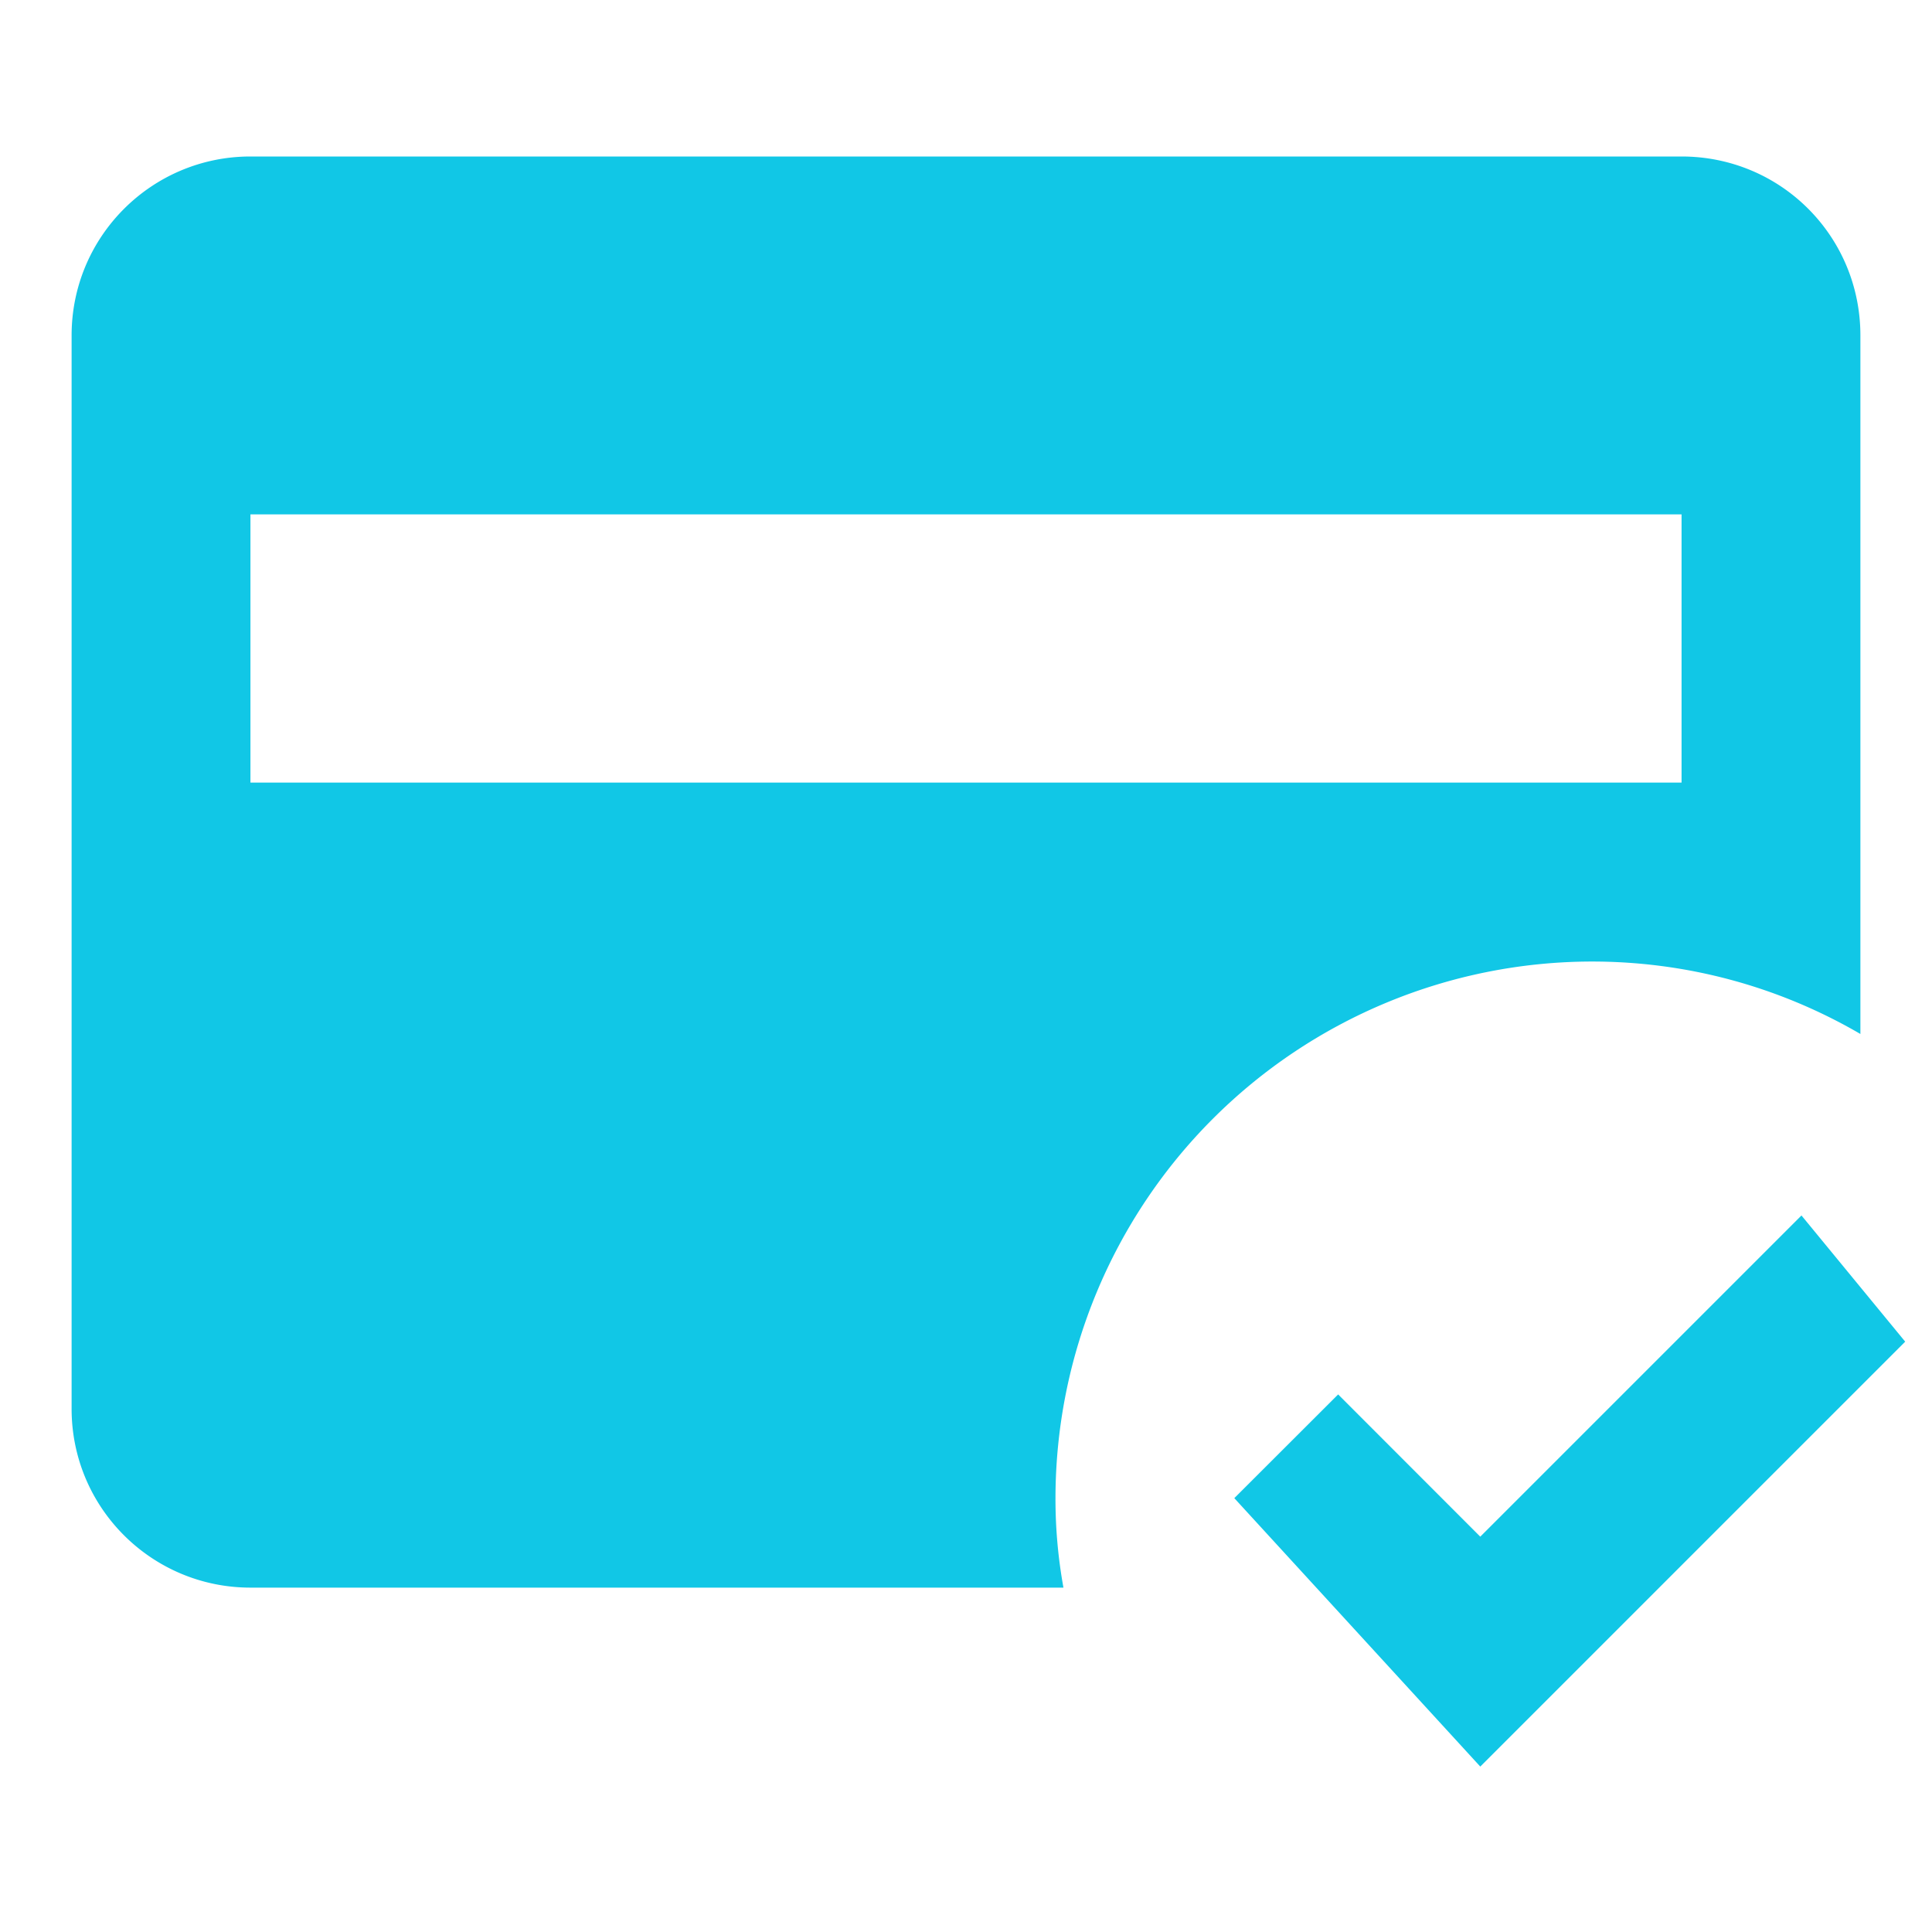
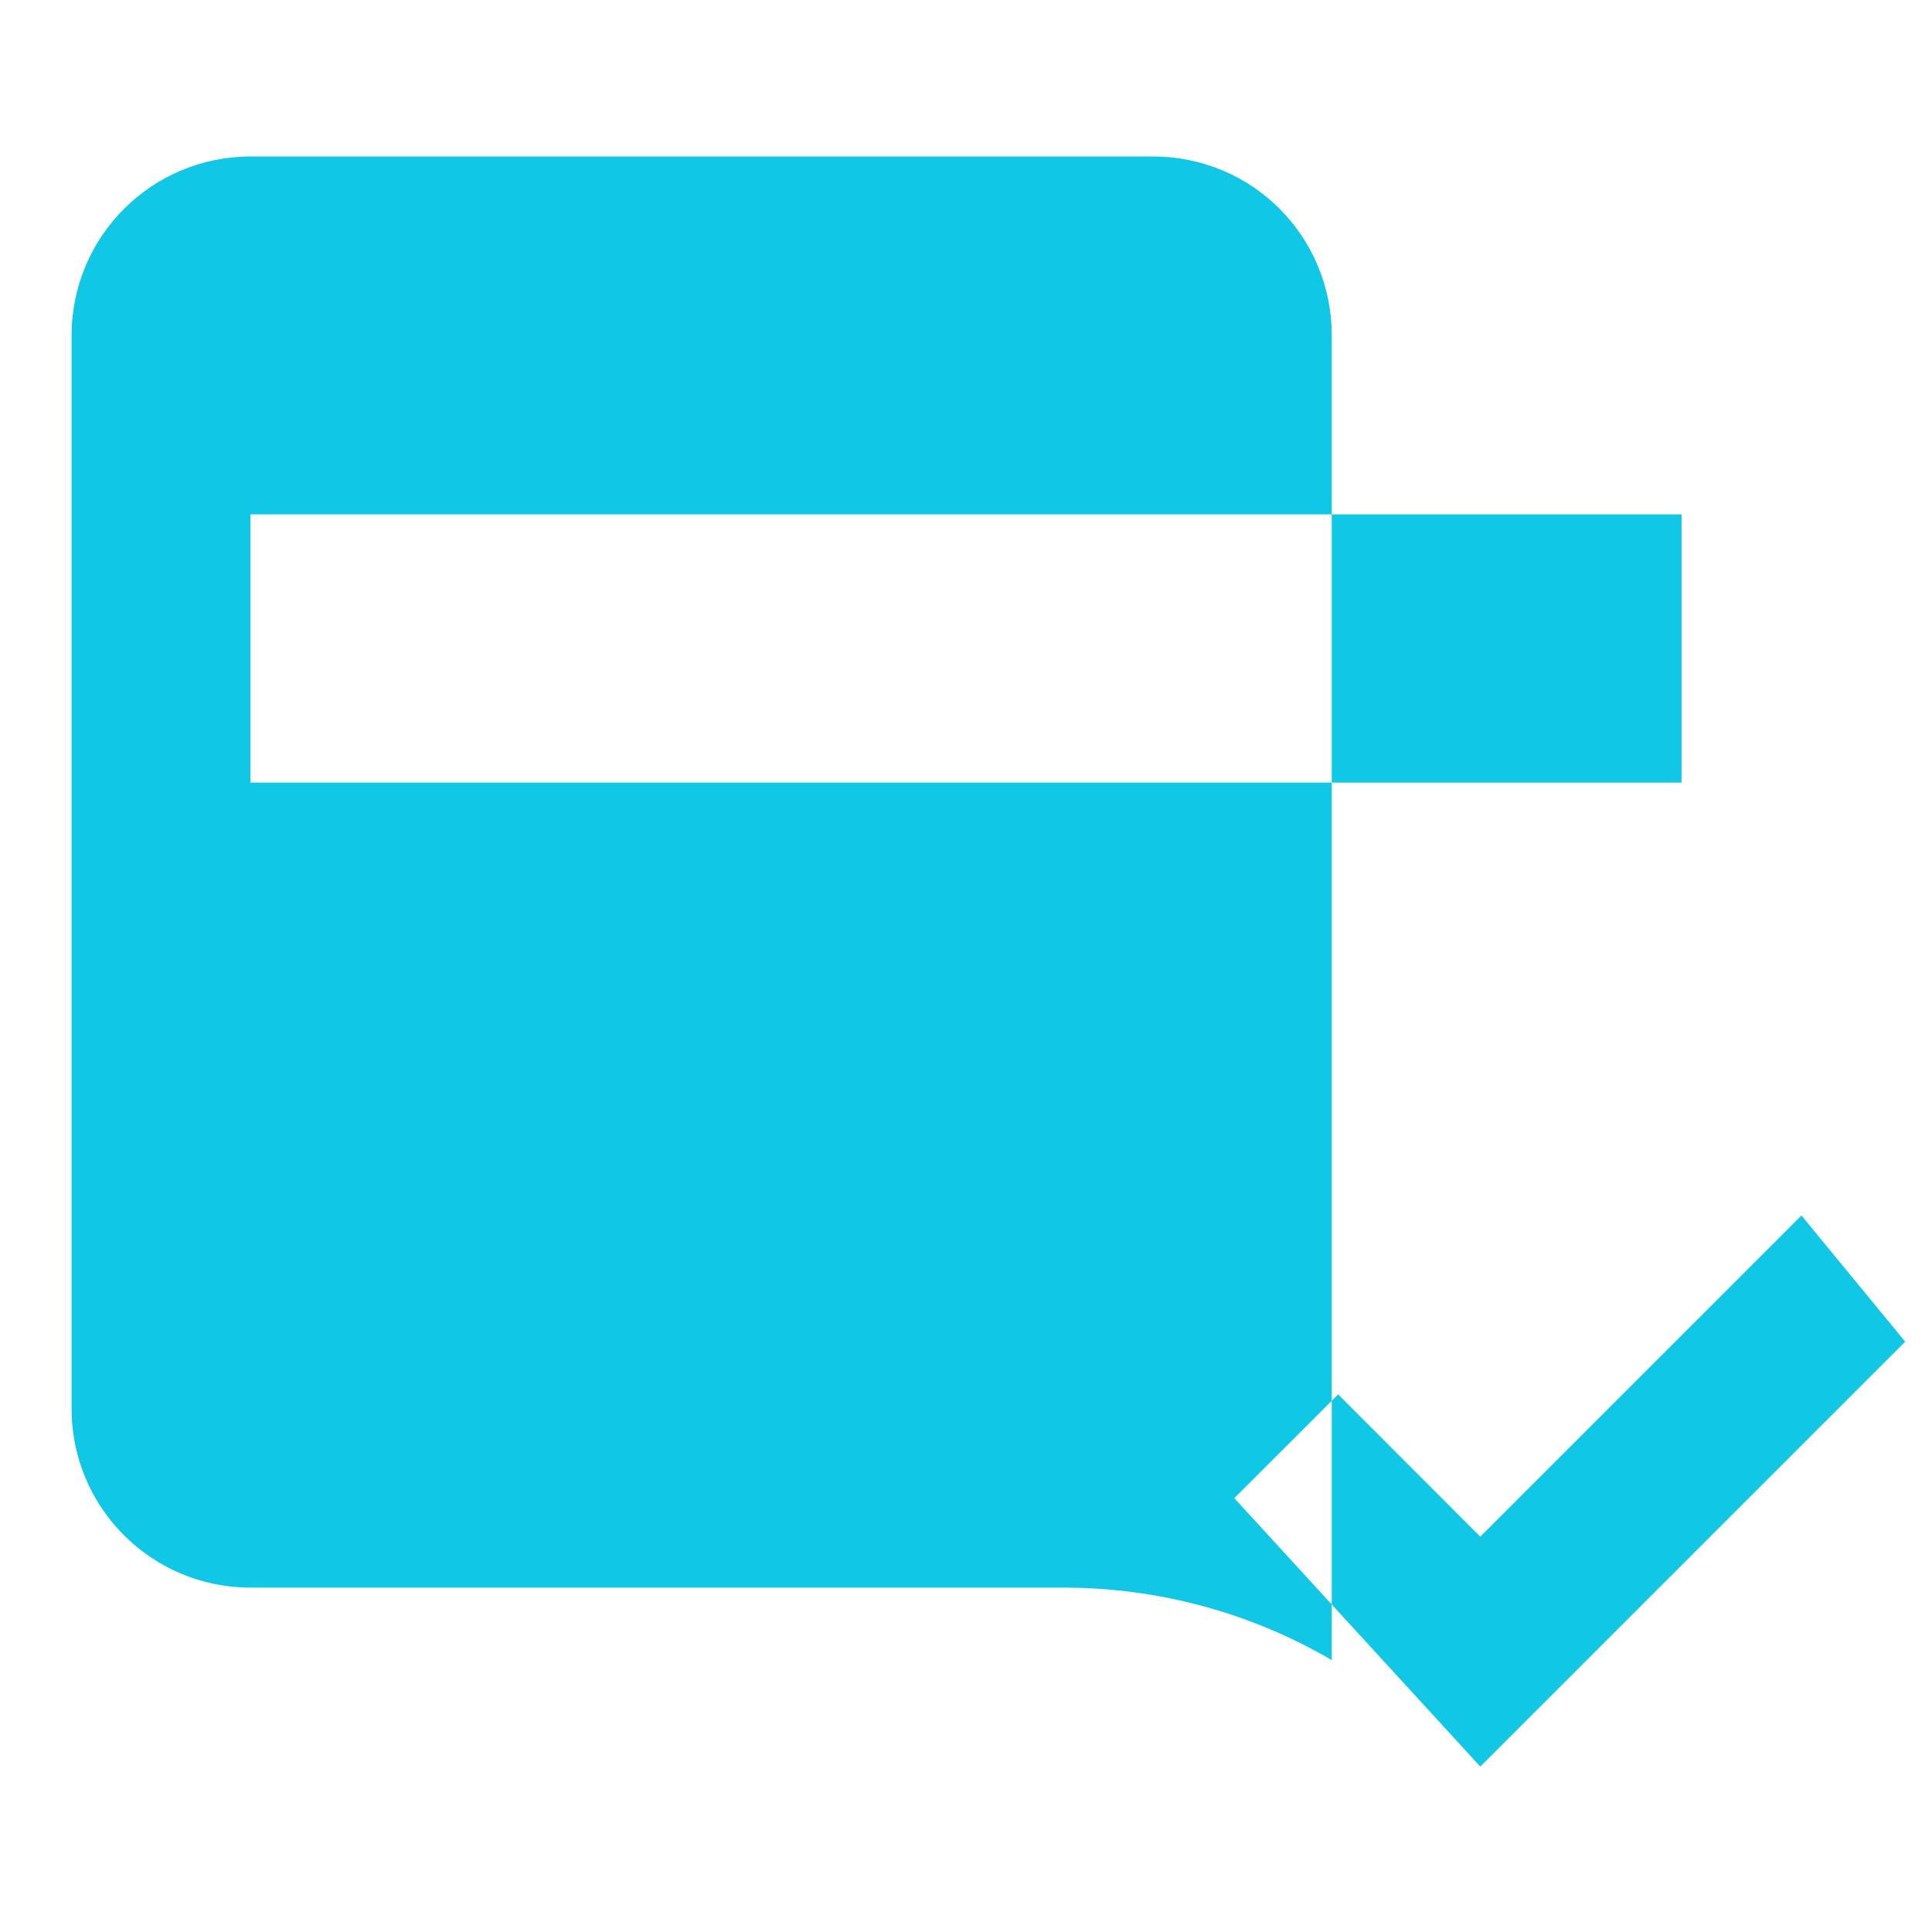
<svg xmlns="http://www.w3.org/2000/svg" width="16" height="16" fill="none">
-   <path d="M13.926 1.296H2.074c-.815 0-1.481.66-1.481 1.482v8.889c0 .822.666 1.481 1.481 1.481h6.733a4.112 4.112 0 01-.066-.74 4.448 4.448 0 014.444-4.445c.785 0 1.548.207 2.222.6V2.778c0-.822-.659-1.482-1.481-1.482zm0 5.185H2.074V4.26h11.852v2.222zm-1.667 8.149l-2.037-2.223.86-.859 1.177 1.178 2.66-2.66.859 1.045-3.519 3.519z" fill="#11C7E6" />
+   <path d="M13.926 1.296H2.074c-.815 0-1.481.66-1.481 1.482v8.889c0 .822.666 1.481 1.481 1.481h6.733c.785 0 1.548.207 2.222.6V2.778c0-.822-.659-1.482-1.481-1.482zm0 5.185H2.074V4.26h11.852v2.222zm-1.667 8.149l-2.037-2.223.86-.859 1.177 1.178 2.66-2.66.859 1.045-3.519 3.519z" fill="#11C7E6" />
</svg>